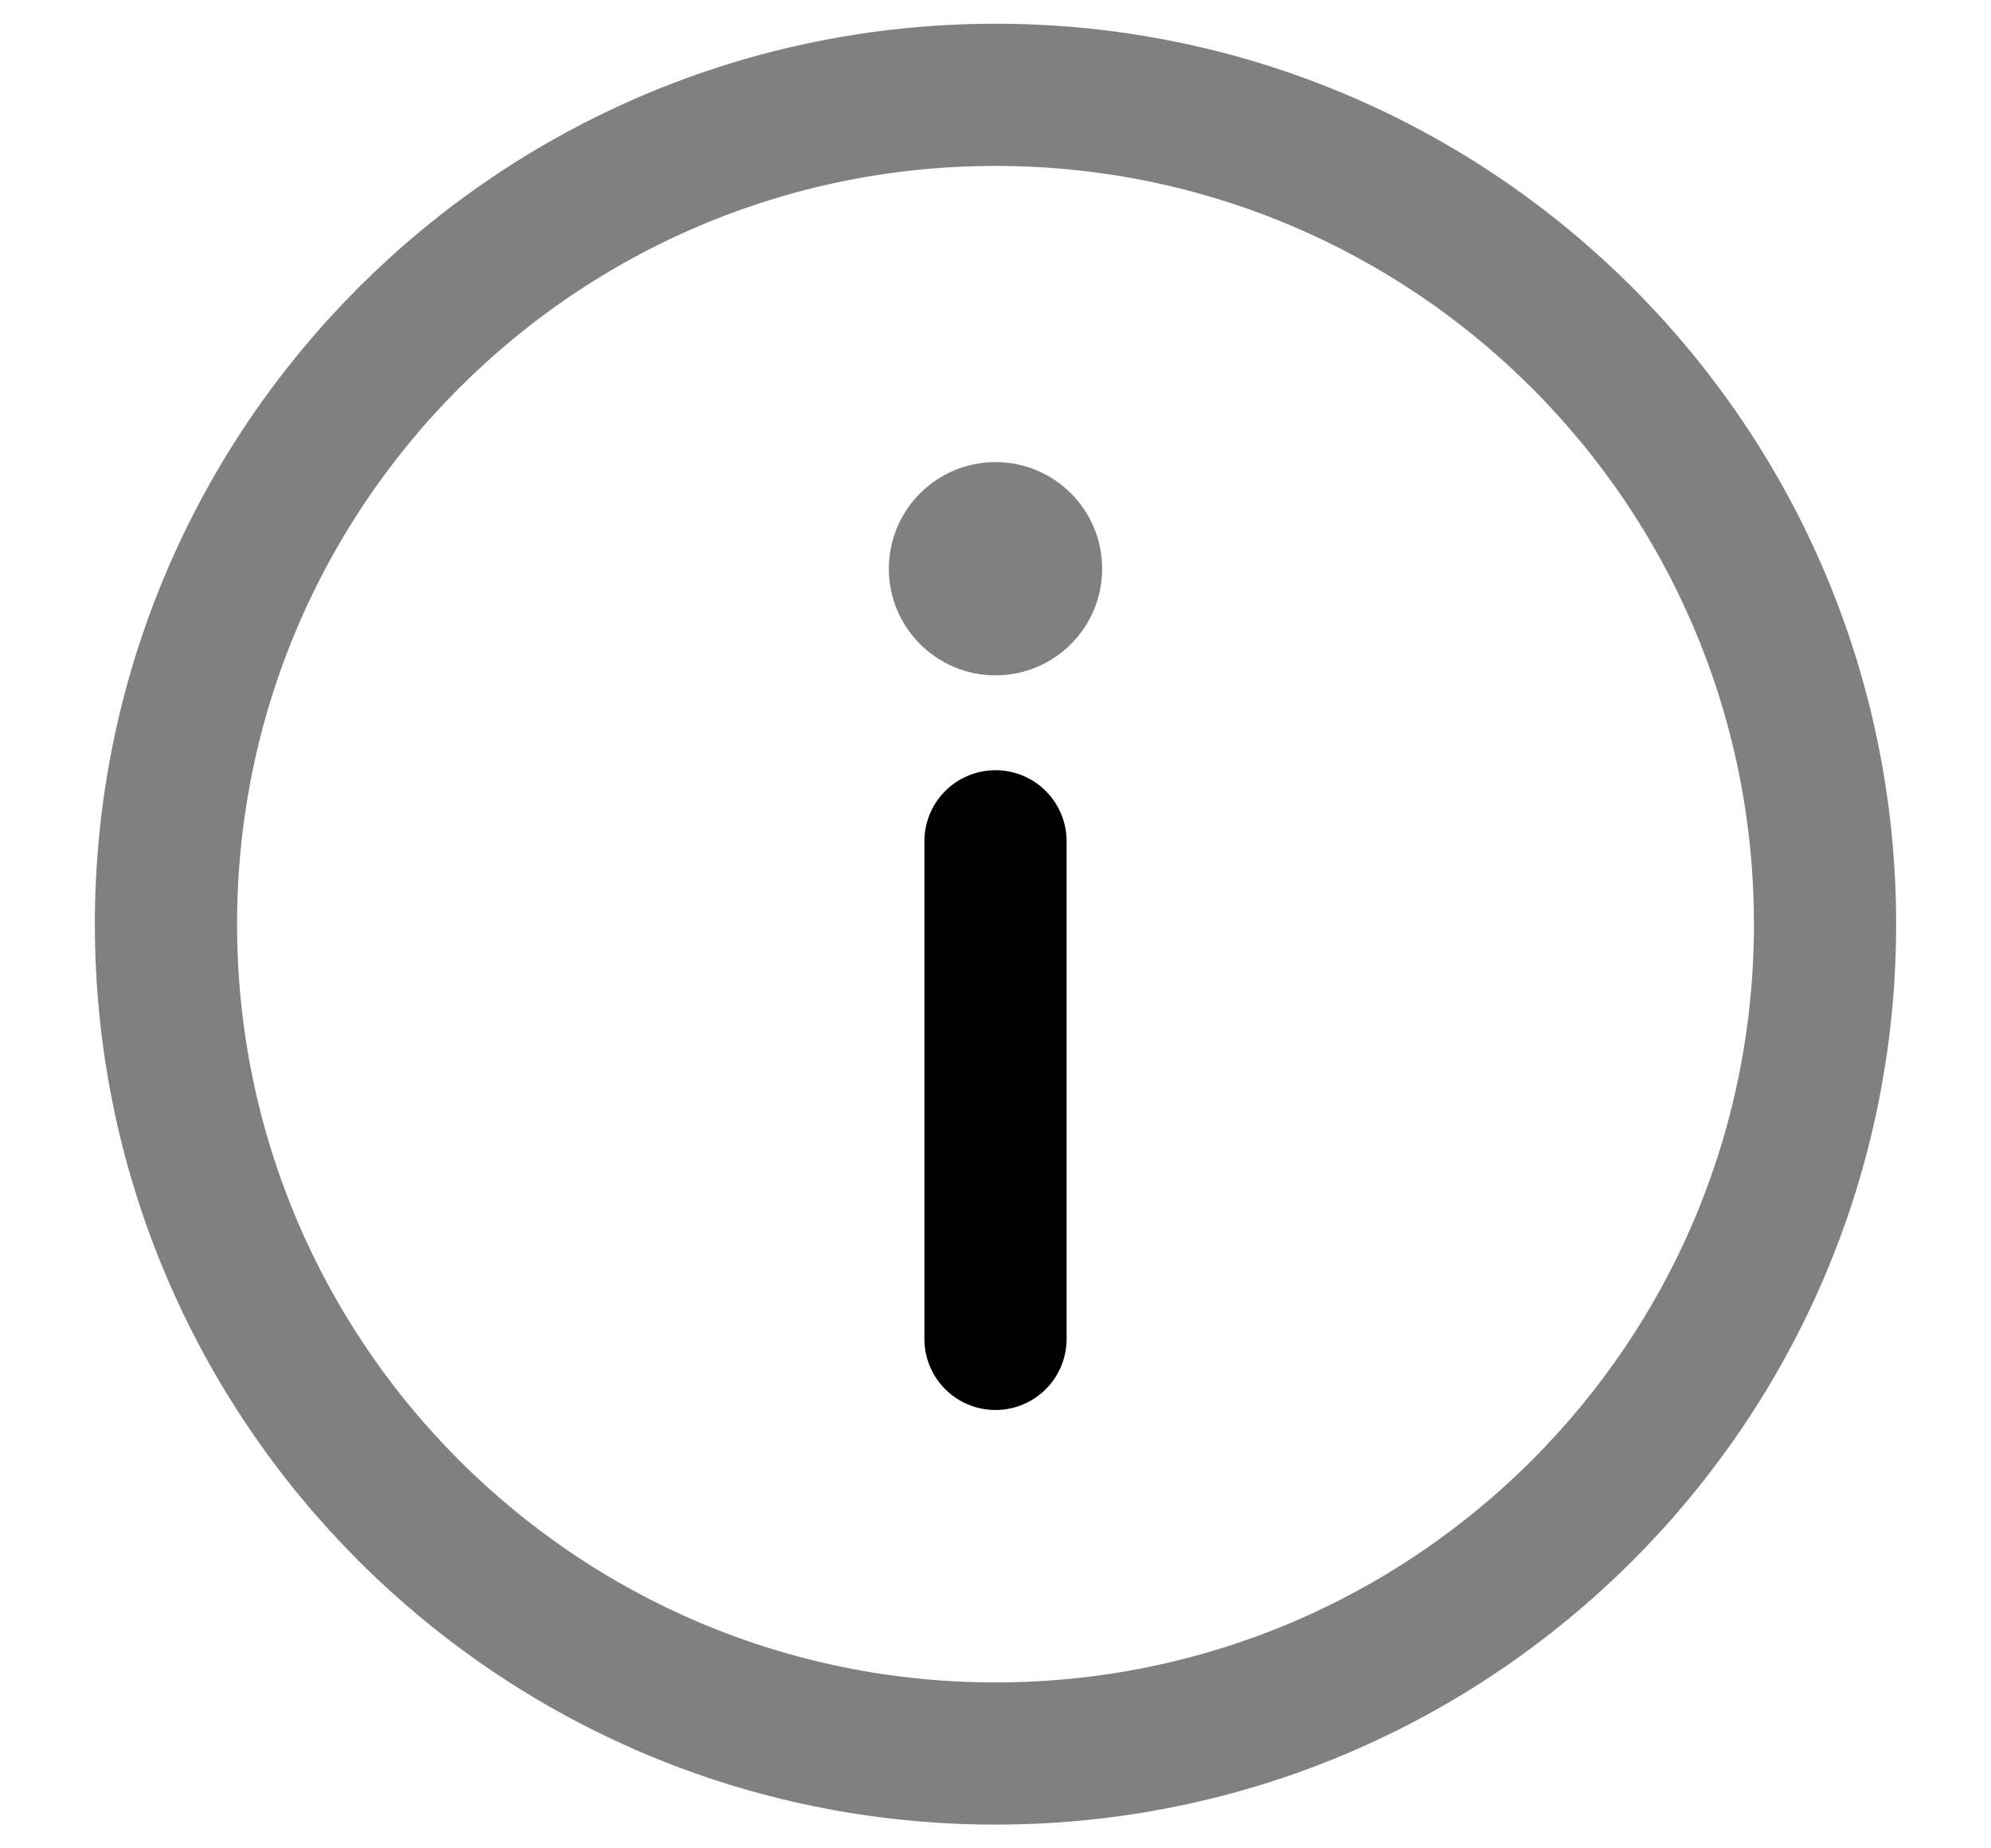
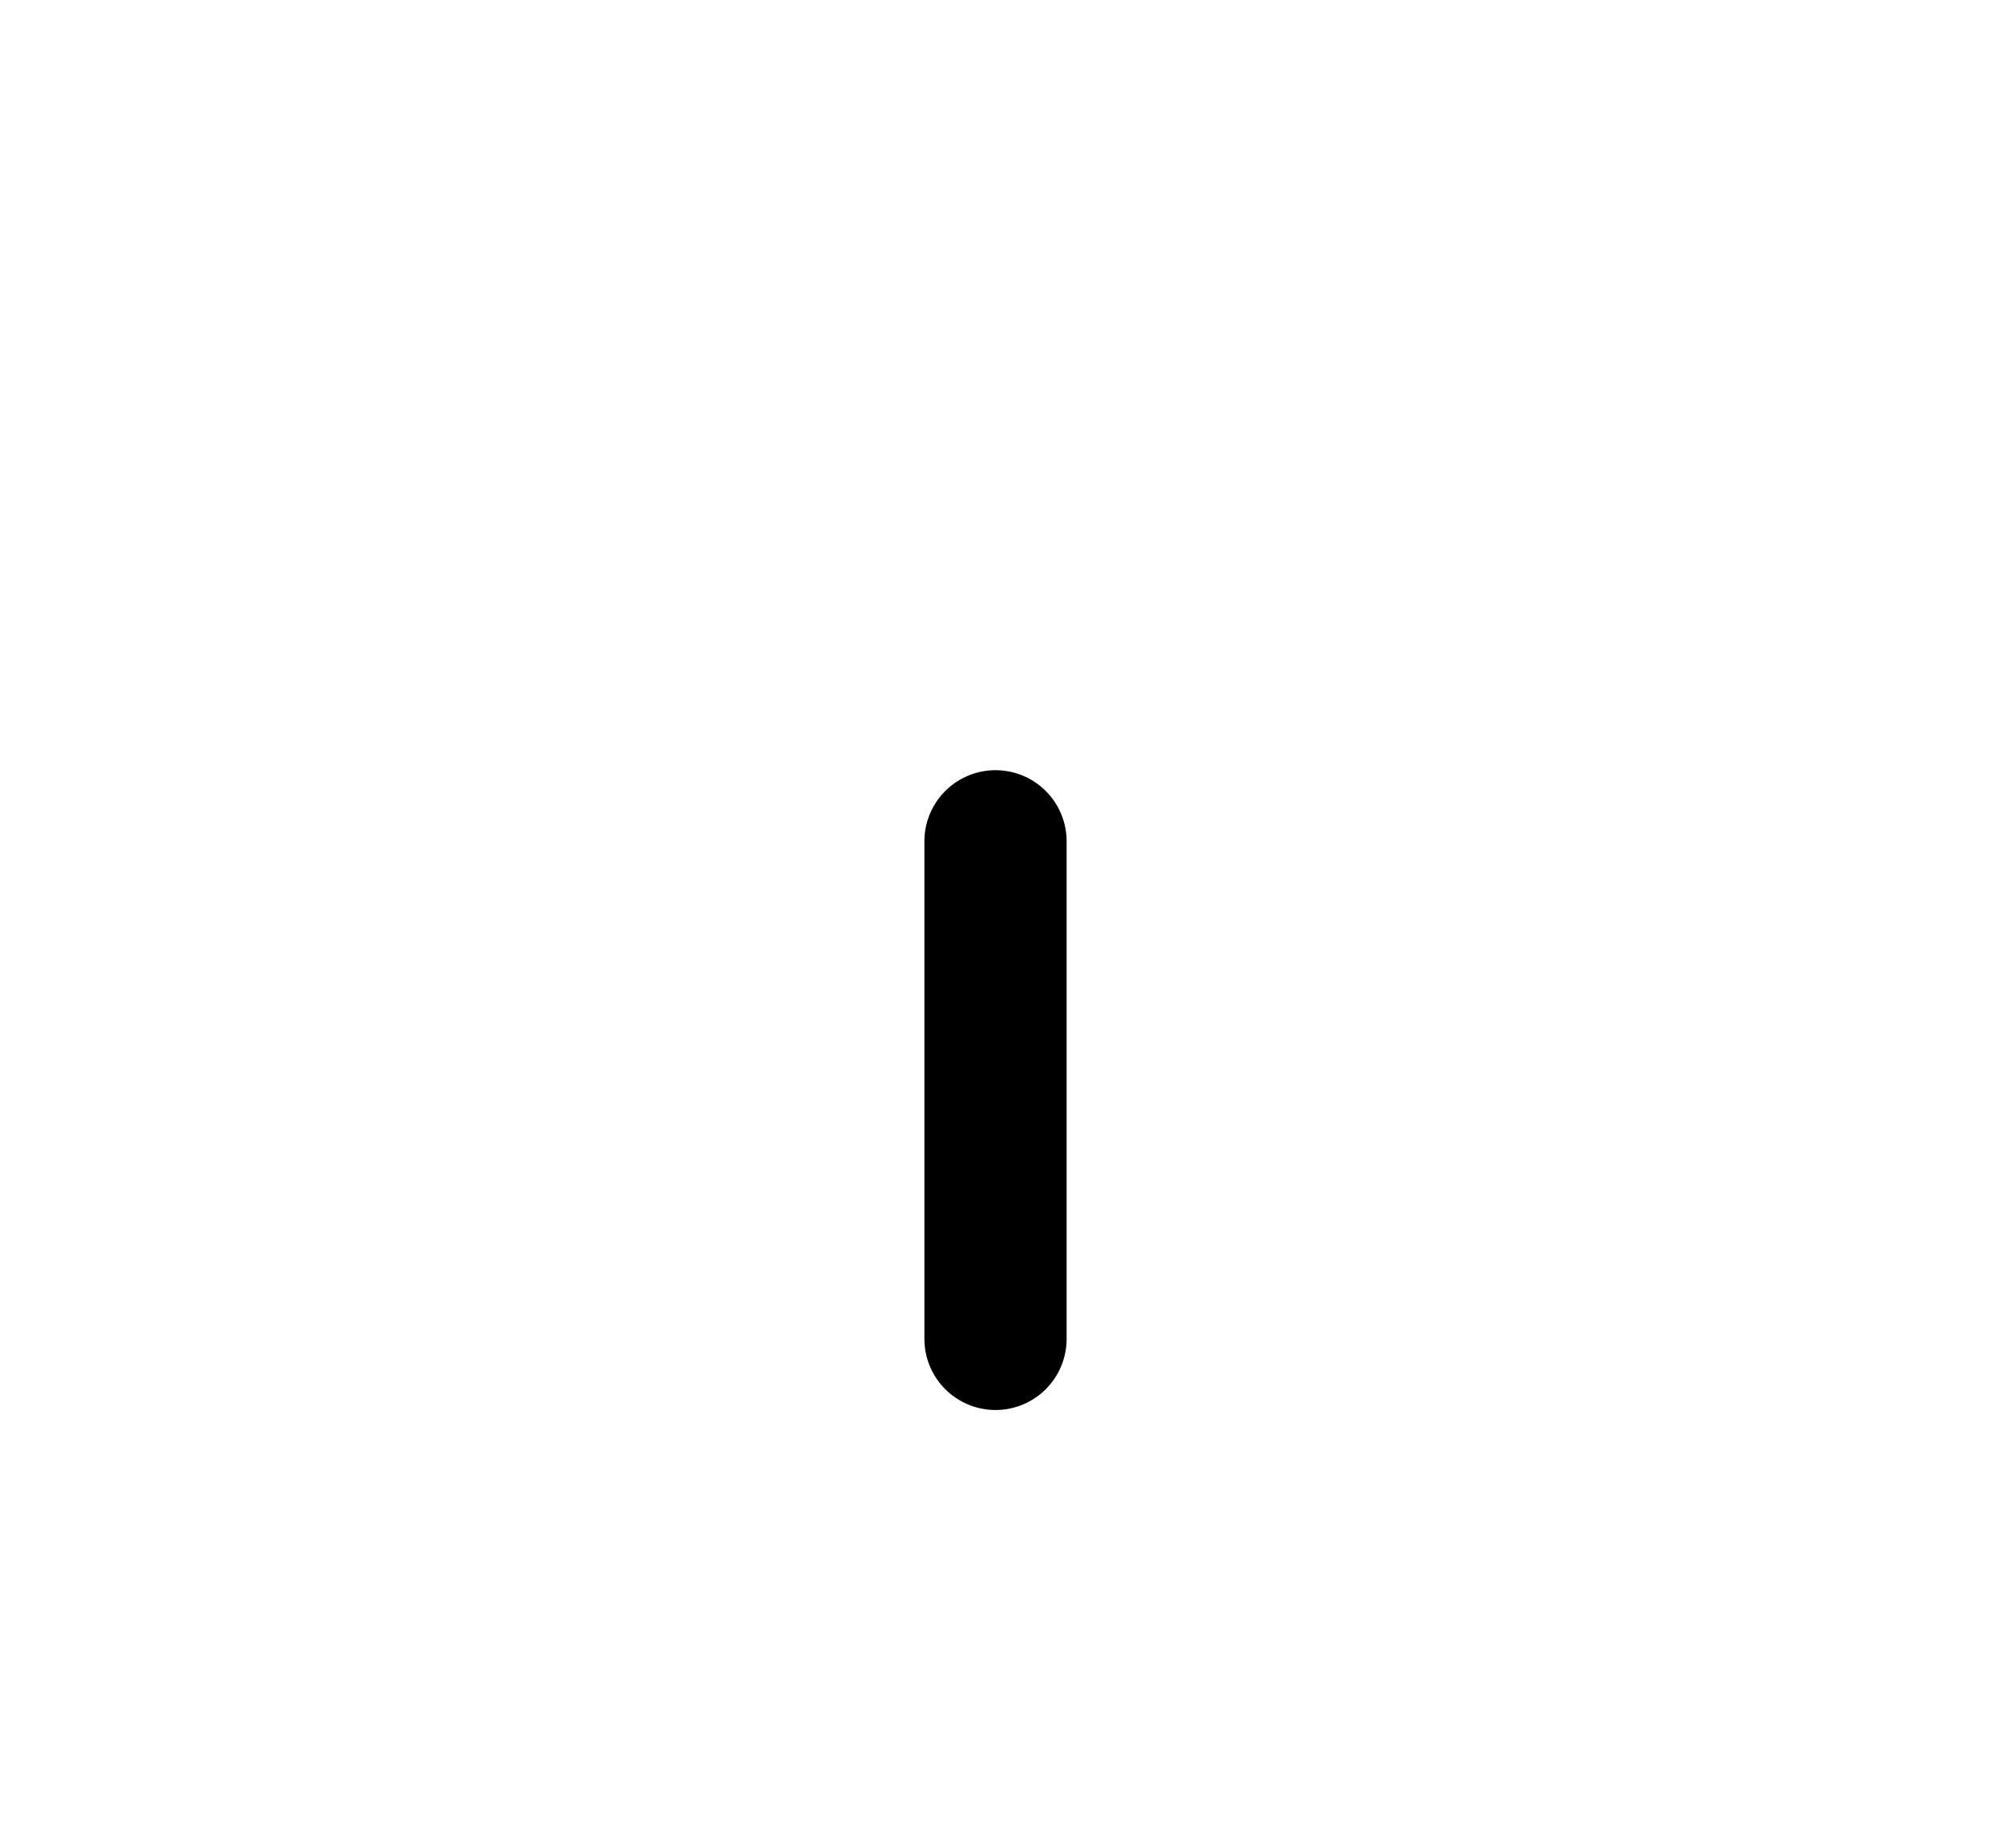
<svg xmlns="http://www.w3.org/2000/svg" width="14" height="13" viewBox="0 0 14 13" fill="none">
-   <path d="M7 12.333C10.222 12.333 12.833 9.722 12.833 6.5C12.833 3.278 10.222 0.667 7 0.667C3.778 0.667 1.167 3.278 1.167 6.5C1.167 9.722 3.778 12.333 7 12.333Z" stroke="#808080" />
  <path d="M7 9.417V5.917" stroke="black" stroke-linecap="round" />
-   <path d="M7 3.25C7.414 3.25 7.75 3.586 7.75 4C7.75 4.414 7.414 4.75 7 4.75C6.586 4.75 6.25 4.414 6.25 4C6.25 3.586 6.586 3.25 7 3.25Z" fill="#808080" />
</svg>